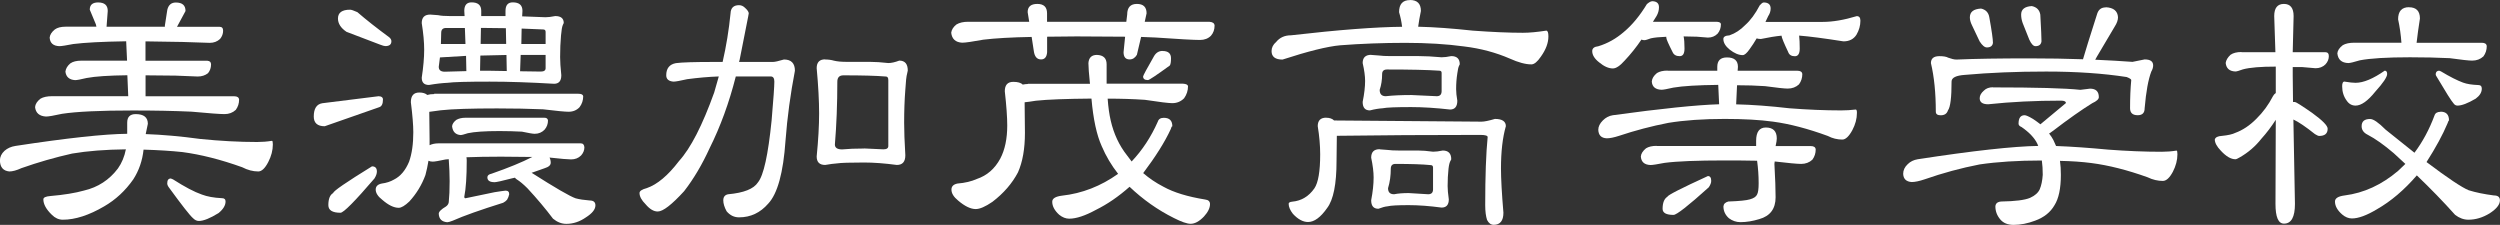
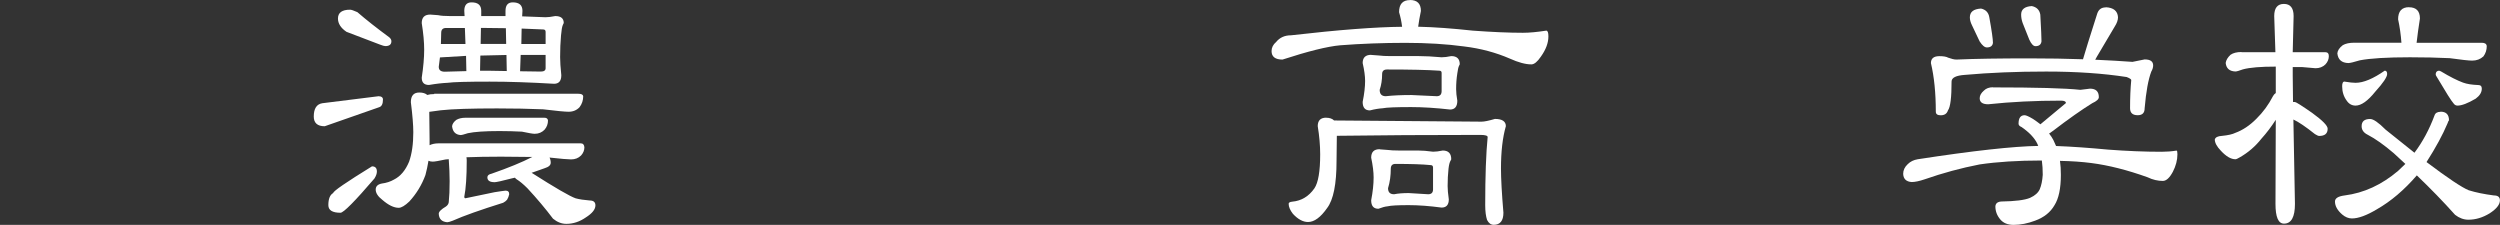
<svg xmlns="http://www.w3.org/2000/svg" id="_レイヤー_2" data-name="レイヤー 2" viewBox="0 0 337.83 30.39">
  <rect x="0" y="0" width="337.83" height="30.39" fill="#333333" stroke="none" />
  <defs>
    <style>
      .cls-1 {
        fill: #fff;
        stroke-width: 0px;
      }
    </style>
  </defs>
  <g id="_画像" data-name="画像">
    <g>
-       <path class="cls-1" d="M17.19,18.09v-1.52c0-.77.38-1.15,1.15-1.15,1.09,0,1.64.44,1.64,1.31l-.29,1.39c2.27.08,4.73.3,7.38.66,2.68.27,5.24.41,7.67.41.66,0,1.33-.05,2.01-.16.08,0,.12.16.12.49,0,.79-.21,1.59-.62,2.38-.44.85-.89,1.27-1.35,1.27-.71,0-1.44-.19-2.17-.57-2.9-1.04-5.59-1.72-8.08-2.05-1.5-.16-3.25-.27-5.25-.33-.16,1.5-.63,2.84-1.39,4.02-1.07,1.53-2.38,2.75-3.94,3.65-2.05,1.2-3.91,1.8-5.58,1.8-.55,0-1.04-.22-1.48-.66-.77-.74-1.15-1.44-1.15-2.09,0-.25.31-.4.94-.45,1.86-.16,3.38-.41,4.55-.74,1.89-.44,3.42-1.44,4.59-2.99.52-.74.88-1.6,1.07-2.58-2.76.03-5.18.22-7.26.57-2.32.52-4.61,1.18-6.85,1.97-.66.3-1.2.45-1.64.45-.82-.08-1.25-.57-1.27-1.48,0-.49.21-.93.62-1.31.41-.36.9-.57,1.48-.66,7-1.07,12.03-1.61,15.09-1.64ZM13.25.33c.88,0,1.31.38,1.31,1.15l-.16,2.13h7.88v-.16l.33-2.13c.16-.66.55-.98,1.15-.98.88,0,1.31.38,1.31,1.15l-1.15,2.13h5.74c.33,0,.49.18.49.53,0,.41-.14.78-.41,1.11-.38.36-.85.53-1.39.53l-3.69-.12-5-.08v2.62h8.37c.33.03.49.19.49.49,0,.46-.14.86-.41,1.19-.38.3-.85.45-1.39.45l-2.99-.12-4.06-.04v2.83h11.98c.41,0,.63.15.66.45,0,.52-.15.98-.45,1.39-.41.38-.92.57-1.52.57s-2.12-.11-4.47-.33c-2.41-.11-5.04-.16-7.92-.16-4.4,0-7.59.15-9.56.45-1.12.25-1.85.37-2.17.37-.9-.05-1.39-.48-1.48-1.27.03-.41.27-.79.74-1.15.38-.22.9-.33,1.56-.33h10.29l-.12-2.83c-2.49.03-4.32.15-5.5.37-.79.19-1.31.29-1.56.29-.79-.05-1.23-.44-1.31-1.15.05-.41.27-.78.66-1.11.35-.25.85-.37,1.48-.37h6.19l-.12-2.62c-3.25.05-5.63.18-7.14.37-.98.19-1.61.29-1.89.29-.82-.03-1.26-.41-1.31-1.15.03-.38.26-.75.7-1.11.35-.25.83-.37,1.44-.37h4.18l-.08-.33-.82-1.97c0-.66.38-.98,1.15-.98ZM23.09,24.12l.29.12c1.58,1.01,2.88,1.7,3.9,2.05.71.27,1.61.44,2.71.49.33,0,.49.15.49.45,0,.52-.31,1.04-.94,1.56-1.15.71-2.04,1.07-2.67,1.07-.27,0-.53-.12-.78-.37-.44-.38-1.53-1.78-3.28-4.18-.14-.19-.21-.37-.21-.53,0-.44.16-.66.49-.66Z" />
      <path class="cls-1" d="M51.09,13c.44,0,.66.15.66.45,0,.57-.16.92-.49,1.03l-7.38,2.58c-.98,0-1.48-.44-1.48-1.31,0-1.07.38-1.67,1.15-1.8l7.55-.94ZM50.27,22.48c.44,0,.66.23.66.7,0,.27-.11.59-.33.94-2.65,3.09-4.18,4.63-4.59,4.63-1.09,0-1.64-.34-1.64-1.03,0-.85.22-1.39.66-1.64,0-.25,1.75-1.45,5.25-3.61ZM47.31,1.31c.16,0,.49.11.98.33,1.2,1.04,2.64,2.17,4.31,3.4.19.16.29.34.29.53,0,.44-.27.66-.82.66-.14,0-.38-.07-.74-.21l-4.51-1.72c-.77-.52-1.15-1.12-1.15-1.8,0-.79.55-1.19,1.64-1.19ZM58.67,12.67h19.48c.41,0,.63.11.66.33,0,.55-.16,1.04-.49,1.48-.38.41-.88.62-1.48.62-.49,0-1.64-.11-3.45-.33-1.91-.08-3.99-.12-6.23-.12-3.5,0-6.03.08-7.59.25l-1.56.21v.16l.04,3.53v.82c.33-.16.74-.25,1.23-.25h19.2c.3,0,.46.18.49.53,0,.41-.15.78-.45,1.11-.36.36-.81.53-1.35.53-.41,0-1.38-.08-2.91-.25.11.22.16.45.16.7,0,.33-.27.57-.82.74l-1.76.62c3.17,2.02,5.15,3.17,5.95,3.45.52.14,1.15.23,1.89.29.52,0,.78.22.78.66,0,.55-.44,1.09-1.31,1.64-.82.57-1.7.86-2.62.86-.63,0-1.23-.23-1.8-.7-1.01-1.34-2.16-2.71-3.45-4.1-.55-.55-1.04-.96-1.48-1.23-.11-.08-.18-.15-.21-.21l-.37.08c-1.37.36-2.16.53-2.38.53-.66,0-.98-.22-.98-.66,0-.25.19-.41.57-.49,2.27-.79,4.1-1.54,5.5-2.26l-4.22-.04c-1.83,0-3.39.03-4.68.08.03.16.04.31.04.45,0,2.16-.11,3.79-.33,4.88,0,.14.05.21.16.21l3.94-.82c.68-.11,1.17-.18,1.48-.21.33,0,.49.16.49.49-.06.27-.15.52-.29.74-.14.16-.31.3-.53.41-3.06.96-5.33,1.76-6.81,2.42-.36.14-.6.21-.74.21-.74-.06-1.12-.44-1.15-1.15,0-.27.33-.6.98-.98.22-.16.34-.36.37-.57.08-.77.12-1.71.12-2.83,0-.88-.04-1.87-.12-2.99l-.45.04c-.88.19-1.45.29-1.72.29-.22,0-.41-.04-.57-.12-.11.68-.25,1.33-.41,1.93-.49,1.34-1.22,2.53-2.17,3.57-.6.57-1.08.86-1.44.86-.66,0-1.39-.36-2.21-1.07-.6-.46-.9-.93-.9-1.39,0-.44.27-.71.82-.82.63-.08,1.17-.26,1.64-.53.88-.44,1.56-1.24,2.05-2.42.38-1.07.57-2.39.57-3.98,0-.96-.11-2.31-.33-4.06,0-.88.38-1.31,1.15-1.31.46,0,.82.11,1.07.33.25-.08.56-.12.94-.12ZM58.14,1.97l1.07.08c.35.08.88.12,1.56.12h2.01l-.04-.7c0-.77.33-1.15.98-1.15.88,0,1.31.38,1.31,1.15v.7h3.28v-.7c0-.77.33-1.15.98-1.15.88,0,1.31.38,1.31,1.15l-.04.74,3.16.12c.33,0,.76-.05,1.31-.16.76,0,1.15.31,1.15.94l-.12.25c-.11.25-.19.72-.25,1.44-.08.9-.12,1.87-.12,2.91,0,.6.05,1.42.16,2.46,0,.77-.33,1.15-.98,1.15-3.23-.19-6.13-.29-8.7-.29-3.01,0-4.91.05-5.7.16-.68.03-1.52.12-2.5.29-.66,0-.98-.33-.98-.98.22-1.45.33-2.71.33-3.77s-.11-2.21-.33-3.61c0-.77.38-1.15,1.15-1.15ZM63.02,9.6l-.04-2.05-3.53.21-.16,1.27c0,.44.27.66.82.66l2.91-.08ZM59.58,5.95h3.32l-.08-2.17h-2.54c-.44,0-.66.22-.66.66l-.04,1.52ZM62.9,15.91h10.66c.3,0,.46.12.49.37,0,.46-.15.88-.45,1.23-.36.38-.81.57-1.35.57-.25,0-.82-.1-1.72-.29-.96-.05-1.97-.08-3.04-.08-1.97,0-3.39.1-4.27.29-.49.16-.82.25-.98.25-.68-.05-1.07-.45-1.15-1.19.03-.3.22-.59.57-.86.33-.19.74-.29,1.23-.29ZM66.18,9.56l2.3.04-.04-2.17-3.53.08-.04,2.05h1.31ZM64.99,3.77l-.04,2.17h3.45l-.04-2.13-3.36-.04ZM70.36,7.42l-.08,2.21,2.79.04c.44,0,.66-.15.66-.45v-1.8h-3.36ZM70.49,3.86l-.04,2.09h3.28v-1.64c0-.22-.11-.33-.33-.33l-2.91-.12Z" />
-       <path class="cls-1" d="M96.46,8.37h1.19c.49-2.13.85-4.32,1.07-6.56.03-.74.41-1.11,1.15-1.11.3,0,.57.12.82.37.33.3.49.55.49.74l-.08.45-1.15,5.82-.08.29h4.59c.25,0,.74-.11,1.48-.33.98,0,1.48.51,1.48,1.52-.6,3.12-1.03,6.26-1.27,9.43-.3,4.35-1.08,7.19-2.34,8.53-1.07,1.23-2.38,1.85-3.94,1.85-.66,0-1.22-.27-1.68-.82-.3-.55-.45-1.04-.45-1.48,0-.46.22-.74.66-.82,2.11-.19,3.45-.72,4.02-1.6.77-.93,1.38-3.72,1.85-8.37.25-2.9.37-4.65.37-5.25,0-.46-.16-.7-.49-.7h-4.72c-.9,3.55-2.08,6.78-3.53,9.68-1.01,2.21-2.16,4.16-3.45,5.82-1.67,1.83-2.86,2.75-3.57,2.75-.55,0-1.09-.33-1.64-.98-.55-.55-.82-1.05-.82-1.52,0-.27.33-.49.98-.66,1.42-.49,2.87-1.71,4.35-3.65,1.59-1.75,3.17-4.84,4.76-9.27l.62-2.17c-1.42.05-2.84.18-4.27.37-.96.22-1.57.33-1.85.33-.66-.05-.98-.34-.98-.86,0-.93.44-1.48,1.31-1.64.82-.11,2.53-.16,5.13-.16ZM111.51,8.04c.41,0,.81.05,1.19.16.44.11,1.03.16,1.76.16h3.12c.68,0,1.5.05,2.46.16.41,0,.9-.11,1.48-.33.77,0,1.15.45,1.15,1.35l-.08.37c-.11.38-.19,1.12-.25,2.21-.11,1.39-.16,2.88-.16,4.47,0,1.09.05,2.56.16,4.39,0,.88-.38,1.31-1.15,1.31-1.64-.22-3.12-.33-4.43-.33-1.91,0-3.13.04-3.65.12-.44.03-.97.1-1.6.21-.77,0-1.15-.38-1.15-1.15.22-2.21.33-4.16.33-5.82s-.11-3.73-.33-6.11c0-.79.38-1.19,1.15-1.19ZM116.76,20.06l2.62.12c.44,0,.66-.15.66-.45v-8.9c0-.33-.11-.49-.33-.49-1.31-.11-3.23-.16-5.74-.16-.55,0-.82.29-.82.86,0,3.01-.11,5.84-.33,8.49,0,.44.33.66.98.66.82-.08,1.8-.12,2.95-.12Z" />
-       <path class="cls-1" d="M130.84,2.95h8.24l-.21-1.31c0-.74.44-1.11,1.31-1.11s1.31.42,1.31,1.27v1.15h10.71l.12-.98c0-.96.44-1.44,1.31-1.44s1.31.42,1.31,1.27l-.25,1.15h8.78c.41.03.63.19.66.49,0,.55-.16,1.01-.49,1.39-.38.38-.88.57-1.48.57-.85,0-2.84-.11-5.99-.33l-1.97-.08-.57,2.42c-.25.41-.57.62-.98.62-.55,0-.82-.33-.82-.98l.21-2.09-6.56-.04-3.98.04v2.09c-.05.66-.33.98-.82.98-.55,0-.88-.38-.98-1.15l-.29-1.89c-2.76.05-4.94.18-6.52.37-1.48.27-2.43.41-2.87.41-.9-.05-1.39-.51-1.48-1.35.05-.41.29-.78.7-1.11.41-.25.94-.37,1.6-.37ZM138.88,11.32h8.41c-.14-1.34-.21-2.27-.21-2.79.05-.74.44-1.11,1.15-1.11.88.03,1.31.45,1.31,1.27v2.62h10.34c.41.03.63.14.66.33,0,.6-.18,1.15-.53,1.64-.44.44-.97.66-1.6.66-.49,0-1.72-.15-3.69-.45-1.59-.11-3.27-.16-5.04-.16.08,1.15.22,2.13.41,2.95.41,1.8,1.15,3.38,2.21,4.72l.62.82c1.45-1.53,2.62-3.32,3.53-5.37.11-.36.38-.53.82-.53.77,0,1.15.38,1.15,1.15-.08,0-.15.12-.21.37-.79,1.72-2.04,3.71-3.73,5.95.82.71,1.74,1.33,2.75,1.85,1.39.77,3.27,1.34,5.62,1.72.44.05.66.26.66.62,0,.52-.27,1.08-.82,1.68-.63.66-1.23.98-1.8.98-.49,0-1.24-.26-2.26-.78-2.19-1.09-4.18-2.5-5.99-4.22-1.48,1.31-2.99,2.35-4.55,3.12-1.45.79-2.65,1.19-3.61,1.19-.46,0-.92-.18-1.35-.53-.63-.57-.94-1.16-.94-1.76,0-.44.44-.71,1.31-.82,2.73-.3,5.26-1.29,7.59-2.95-.9-1.15-1.64-2.39-2.21-3.73-.68-1.5-1.15-3.65-1.39-6.44-3.42.03-5.92.12-7.51.29-.68.11-1.19.18-1.52.21v.16l.04,3.98c0,2.13-.31,3.91-.94,5.33-.79,1.5-1.94,2.83-3.45,3.98-.96.66-1.71.98-2.26.98-.68,0-1.48-.38-2.38-1.15-.6-.49-.9-.98-.9-1.48,0-.44.27-.71.82-.82,1.01-.08,1.89-.29,2.62-.62,1.37-.46,2.42-1.38,3.16-2.75.63-1.2.94-2.69.94-4.47,0-1.12-.11-2.67-.33-4.63,0-.85.38-1.27,1.15-1.27.6,0,1.03.12,1.27.37.25-.05.48-.08.7-.08ZM157.09,6.89c.77,0,1.15.33,1.15.98,0,.49-.05.82-.16.98-1.8,1.31-2.79,1.97-2.95,1.97-.44,0-.66-.16-.66-.49,0-.11.49-1.03,1.48-2.75.27-.46.66-.7,1.15-.7Z" />
      <path class="cls-1" d="M190.53,0c.98,0,1.48.49,1.48,1.48-.16.79-.29,1.5-.37,2.13,2.16.05,4.62.23,7.38.53,2.62.19,4.88.29,6.77.29.88,0,1.93-.1,3.16-.29.19,0,.29.26.29.78,0,.88-.34,1.79-1.03,2.75-.46.68-.89,1.03-1.27,1.03-.79,0-1.76-.26-2.91-.78-1.89-.82-3.94-1.37-6.15-1.64-2.41-.33-5.07-.49-8-.49s-5.96.11-8.78.33c-1.75.16-4.35.81-7.79,1.93-.98,0-1.48-.38-1.48-1.15,0-.46.21-.88.62-1.23.49-.6,1.16-.9,2.01-.9,6.45-.74,11.46-1.12,15.01-1.15-.08-.68-.22-1.34-.41-1.97,0-1.09.49-1.64,1.48-1.64ZM179.21,15.91c.46,0,.82.12,1.07.37l19.93.16c.36,0,.96-.12,1.8-.37.98,0,1.48.33,1.48.98-.44,1.53-.66,3.43-.66,5.7,0,1.39.11,3.39.33,5.99,0,1.09-.44,1.64-1.31,1.64-.38,0-.68-.22-.9-.66-.16-.49-.25-1.16-.25-2.01,0-3.91.11-6.97.33-9.19,0-.19-.33-.29-.98-.29-7.11,0-13.58.04-19.4.12l-.04,3.4c0,3.12-.42,5.24-1.27,6.36-.88,1.26-1.74,1.89-2.58,1.89-.68,0-1.37-.37-2.05-1.11-.38-.49-.57-.94-.57-1.35,0-.16.16-.26.49-.29,1.23-.11,2.23-.71,2.99-1.8.52-.77.78-2.3.78-4.59,0-1.2-.11-2.47-.33-3.81,0-.77.38-1.15,1.15-1.15ZM185.28,7.42l1.07.08c.36.05.89.08,1.6.08h3.81c.82,0,1.83.05,3.04.16.36,0,.79-.05,1.31-.16.77,0,1.15.37,1.15,1.11l-.08.16c-.11.22-.19.57-.25,1.07-.11.68-.16,1.39-.16,2.13,0,.41.05.93.16,1.56,0,.79-.33,1.19-.98,1.19-1.94-.22-3.69-.33-5.25-.33-2.05,0-3.34.05-3.86.16-.49.03-1.07.12-1.72.29-.66,0-.98-.38-.98-1.15.22-1.09.33-2.04.33-2.83,0-.66-.11-1.46-.33-2.42,0-.74.38-1.11,1.15-1.11ZM186.43,20.18l1.07.08c.36.05.88.08,1.56.08h2.58c.55,0,1.22.05,2.01.16.36,0,.79-.05,1.31-.16.77,0,1.15.4,1.15,1.19l-.08.16c-.14.22-.23.59-.29,1.11-.08.74-.12,1.52-.12,2.34,0,.44.05,1.04.16,1.8,0,.74-.33,1.11-.98,1.11-1.64-.22-3.12-.33-4.43-.33-1.48,0-2.43.05-2.87.16-.33.03-.74.14-1.23.33-.66,0-.98-.38-.98-1.15.22-1.15.33-2.17.33-3.08,0-.74-.11-1.63-.33-2.67,0-.77.38-1.15,1.15-1.15ZM190.7,12.84l3.45.16c.44,0,.66-.23.66-.7v-2.46c0-.19-.11-.29-.33-.29-1.61-.11-3.96-.16-7.05-.16-.44,0-.66.21-.66.62,0,.77-.11,1.48-.33,2.13,0,.57.27.86.82.86.98-.11,2.13-.16,3.45-.16ZM190.37,26.09l2.62.16c.44,0,.66-.22.66-.66v-2.95c0-.22-.11-.33-.33-.33-1.07-.11-2.65-.16-4.76-.16-.41,0-.62.22-.62.66,0,.93-.12,1.8-.37,2.62,0,.55.27.82.82.82.55-.11,1.2-.16,1.97-.16Z" />
-       <path class="cls-1" d="M223.2.16c.66,0,.98.27.98.82,0,.41-.11.81-.33,1.19l-.49.78h8.7c.33.03.49.14.49.33,0,.49-.15.92-.45,1.27-.36.36-.79.53-1.31.53l-1.48-.12-1.8-.04c.08.38.12.93.12,1.64s-.22,1.03-.66,1.03c-.46,0-.78-.18-.94-.53-.57-1.12-.86-1.78-.86-1.97v-.12c-.9.03-1.6.1-2.09.21-.44.16-.72.25-.86.25-.16,0-.3-.03-.41-.08-.68,1.01-1.44,1.96-2.26,2.83-.63.71-1.16,1.07-1.6,1.07-.57,0-1.19-.27-1.85-.82-.63-.49-.94-1-.94-1.52,0-.38.27-.6.82-.66,1.26-.38,2.41-1.03,3.45-1.93,1.12-.93,2.16-2.19,3.12-3.77.3-.25.52-.37.66-.37ZM225.33,9.56h6.73v-.53c0-.85.44-1.27,1.31-1.27.98,0,1.48.42,1.48,1.27l-.04.53h8.08c.41,0,.63.15.66.45,0,.52-.15.98-.45,1.39-.41.38-.92.57-1.52.57-.44,0-1.46-.11-3.08-.33-1.18-.08-2.43-.12-3.77-.12l-.12,2.58c2.19.05,4.58.23,7.18.53,2.46.19,4.8.29,7.01.29.66,0,1.31-.04,1.97-.12.11,0,.16.15.16.45,0,.79-.21,1.57-.62,2.34-.46.85-.92,1.27-1.35,1.27-.68,0-1.34-.16-1.97-.49-2.68-.98-5.14-1.63-7.38-1.93-1.8-.25-3.99-.37-6.56-.37-2.9,0-5.43.18-7.59.53-2.27.44-4.5,1.03-6.69,1.76-.68.22-1.23.33-1.64.33-.74-.03-1.12-.41-1.15-1.15,0-.44.21-.86.62-1.27.38-.38.83-.62,1.35-.7,6.56-.9,11.35-1.39,14.36-1.48l-.12-2.62c-2.76.03-4.79.15-6.07.37-.82.19-1.35.29-1.6.29-.82-.03-1.26-.4-1.31-1.11.03-.41.26-.79.7-1.15.36-.22.83-.33,1.44-.33ZM223.86,19.73h13.45v-.7c0-1.2.44-1.8,1.31-1.8.98,0,1.48.49,1.48,1.48,0,.22-.05.56-.16,1.03h4.76c.41,0,.63.15.66.45,0,.52-.15.98-.45,1.39-.41.38-.92.57-1.52.57-.52,0-1.71-.11-3.57-.33l-.04.33c.11,1.97.16,3.47.16,4.51,0,1.56-.74,2.54-2.21,2.95-.88.27-1.72.41-2.54.41-.57,0-1.09-.18-1.56-.53-.49-.44-.74-.97-.74-1.6.03-.33.25-.55.66-.66,1.48-.05,2.45-.15,2.91-.29.52-.14.85-.36.98-.66.14-.25.21-.75.21-1.52,0-1.01-.07-2.02-.21-3.04-1.39-.03-2.86-.04-4.39-.04-3.75,0-6.45.11-8.12.33-.98.19-1.61.29-1.89.29-.82-.03-1.26-.41-1.31-1.15.03-.38.26-.75.7-1.11.36-.22.83-.33,1.44-.33ZM230.79,23.79c.3,0,.45.22.45.66,0,.25-.11.53-.33.86-2.76,2.49-4.35,3.73-4.76,3.73-.98,0-1.48-.27-1.48-.82,0-.82.22-1.37.66-1.64,0-.19,1.82-1.12,5.46-2.79ZM238.29.33c.66,0,.98.27.98.82,0,.36-.11.7-.33,1.03l-.37.78h7.75c1.34,0,2.87-.26,4.59-.78.33,0,.49.21.49.62,0,.66-.18,1.29-.53,1.89-.38.6-.97.9-1.76.9-2.6-.41-4.59-.67-5.99-.78.05.44.08,1.03.08,1.76,0,.68-.22,1.03-.66,1.03-.46,0-.77-.19-.9-.57-.57-1.2-.88-1.94-.9-2.21-.82.08-1.75.23-2.79.45-.22,0-.41-.03-.57-.08-.3.52-.62,1-.94,1.44-.38.55-.7.82-.94.82-.55,0-1.13-.25-1.76-.74-.57-.46-.86-.94-.86-1.44,0-.3.27-.46.82-.49.79-.27,1.5-.74,2.13-1.39.71-.63,1.37-1.52,1.97-2.67.22-.25.38-.37.49-.37Z" />
      <path class="cls-1" d="M269.31,11.81c5.82,0,9.76.11,11.81.33l1.31-.16c.79,0,1.19.38,1.19,1.15,0,.27-.3.55-.9.82-1.42.88-3.19,2.12-5.29,3.73l-.53.37c.22.27.41.56.57.86l.37.82c2.16.08,4.51.25,7.05.49,2.52.19,4.92.29,7.22.29.66,0,1.33-.05,2.01-.16.08,0,.12.16.12.49,0,.79-.21,1.59-.62,2.38-.44.82-.89,1.23-1.35,1.23-.68,0-1.37-.16-2.05-.49-2.73-.98-5.28-1.63-7.63-1.93-1.23-.16-2.64-.26-4.22-.29.08.57.12,1.2.12,1.89,0,1.83-.29,3.2-.86,4.1-.55.96-1.42,1.65-2.62,2.09-1.01.38-1.98.57-2.91.57-.79,0-1.39-.25-1.8-.74-.44-.52-.66-1.11-.66-1.76.03-.41.3-.63.82-.66,1.86-.03,3.14-.19,3.86-.49.66-.3,1.09-.68,1.31-1.15.22-.52.36-1.18.41-1.97,0-.71-.04-1.35-.12-1.93h-.04c-3.2,0-5.99.18-8.37.53-2.52.49-4.99,1.16-7.42,2.01-.74.25-1.33.37-1.76.37-.74-.05-1.12-.42-1.15-1.11,0-.49.21-.93.62-1.31.36-.36.81-.57,1.35-.66,7.49-1.15,12.92-1.75,16.28-1.8l-.12-.29c-.38-.79-1.09-1.54-2.13-2.26-.27-.11-.41-.26-.41-.45,0-.77.27-1.15.82-1.15.19,0,.56.16,1.11.49.38.25.72.49,1.03.74l.04-.04,3.4-2.83c0-.22-.22-.33-.66-.33-3.47,0-6.75.16-9.84.49-.77,0-1.15-.27-1.15-.82,0-.36.19-.7.57-1.03.3-.3.71-.45,1.23-.45ZM284.57.98c1.04.05,1.59.51,1.64,1.35,0,.38-.15.81-.45,1.27l-2.38,4.02-.25.45c1.83.08,3.51.18,5.04.29l1.64-.33c.77,0,1.15.27,1.15.82,0,.25-.08.52-.25.82-.41,1.07-.71,2.72-.9,4.96,0,.63-.31.94-.94.94-.68,0-1.03-.31-1.03-.94,0-1.39.05-2.67.16-3.81,0-.11-.21-.25-.62-.41-3.17-.49-6.79-.74-10.87-.74s-7.6.15-10.99.45c-1.2.08-1.8.38-1.8.9,0,2.16-.16,3.46-.49,3.9-.14.44-.46.66-.98.66-.44,0-.66-.16-.66-.49,0-2.52-.22-4.7-.66-6.56,0-.63.38-.94,1.15-.94.55,0,.94.07,1.19.21.44.16.81.25,1.11.25,2.52-.11,5.8-.16,9.84-.16,2.6,0,5.02.04,7.26.12.25-.88.89-2.94,1.93-6.19.19-.55.57-.82,1.15-.82ZM267.67,1.15c.66.14,1.04.53,1.15,1.19.33,1.83.49,2.98.49,3.45-.05.41-.33.62-.82.62-.3,0-.63-.27-.98-.82l-1.03-2.17c-.19-.38-.29-.74-.29-1.07,0-.74.49-1.13,1.48-1.19ZM274.56.82c.66.14,1.04.52,1.15,1.15.11,1.94.16,3.14.16,3.61-.05.44-.33.66-.82.66-.27,0-.55-.29-.82-.86l-.9-2.26c-.14-.38-.21-.77-.21-1.15,0-.71.48-1.09,1.44-1.15Z" />
      <path class="cls-1" d="M302.89,7.05h4.59l-.16-4.88c0-1.09.44-1.64,1.31-1.64s1.31.55,1.31,1.64l-.12,4.88h4.39c.33,0,.49.18.49.53,0,.41-.15.78-.45,1.11-.36.36-.81.53-1.35.53l-1.85-.16h-1.23v1.19l.04,3.53h.25c.14,0,.92.49,2.34,1.48,1.39,1.01,2.09,1.72,2.09,2.13,0,.66-.38.98-1.15.98-.11,0-.3-.08-.57-.25-1.23-.98-2.2-1.64-2.91-1.97l.21,11.4c0,1.78-.49,2.67-1.48,2.67-.77,0-1.15-.89-1.15-2.67l.04-11.36c-.6.93-1.24,1.78-1.93,2.54-.82,1.04-1.8,1.89-2.95,2.54-.27.16-.46.25-.57.25-.6,0-1.26-.38-1.97-1.15-.55-.57-.82-1.08-.82-1.52.08-.3.41-.46.98-.49.82-.08,1.42-.22,1.8-.41.98-.36,1.93-.98,2.83-1.89.9-.88,1.65-1.9,2.26-3.08.08-.16.21-.3.37-.41v-3.57c-2.02,0-3.5.12-4.43.37-.52.19-.86.29-1.03.29-.79-.03-1.23-.41-1.31-1.15.05-.38.27-.75.66-1.11.36-.25.85-.37,1.48-.37ZM329.79,15.09c.77,0,1.15.4,1.15,1.19-.05,0-.12.14-.21.41-.63,1.5-1.57,3.24-2.83,5.21,2.87,2.16,4.77,3.43,5.7,3.81.96.3,2.09.53,3.4.7.55,0,.82.22.82.66,0,.57-.46,1.16-1.39,1.76-.93.57-1.89.86-2.87.86-.63,0-1.23-.22-1.8-.66-1.59-1.78-3.31-3.55-5.17-5.33-1.7,1.97-3.5,3.5-5.41,4.59-1.37.82-2.49,1.23-3.36,1.23-.46,0-.9-.18-1.31-.53-.66-.57-.98-1.16-.98-1.76,0-.44.44-.71,1.31-.82,2.6-.33,5-1.44,7.22-3.32.33-.3.66-.62.98-.94l-1.56-1.44c-1.31-1.12-2.49-1.96-3.53-2.5-.55-.27-.82-.66-.82-1.15,0-.66.38-.98,1.15-.98.44,0,1.13.48,2.09,1.44l3.9,3.12c1.09-1.45,2-3.13,2.71-5.04.11-.33.38-.49.82-.49ZM325.53.98c.98,0,1.48.51,1.48,1.52-.19,1.2-.34,2.3-.45,3.28h8.82c.41,0,.63.15.66.45,0,.52-.15.98-.45,1.39-.41.38-.92.57-1.52.57-.44,0-1.45-.11-3.04-.33-1.64-.08-3.43-.12-5.37-.12-3.12,0-5.37.14-6.77.41-.82.25-1.34.37-1.56.37-.9-.03-1.39-.46-1.48-1.31.03-.38.27-.75.74-1.11.38-.22.9-.33,1.56-.33h6.36c-.08-1.09-.23-2.15-.45-3.16,0-1.09.49-1.64,1.48-1.64ZM316.83,11.03c.66.11,1.15.16,1.48.16,1.07,0,2.38-.55,3.94-1.64.22,0,.33.15.33.45,0,.41-.53,1.2-1.6,2.38-1.01,1.26-1.9,1.89-2.67,1.89-.49,0-.89-.22-1.19-.66-.41-.55-.62-1.2-.62-1.97,0-.41.11-.62.33-.62ZM329.63,9.56l.21.08c1.23.74,2.23,1.24,2.99,1.52.52.19,1.2.3,2.05.33.33,0,.49.16.49.49,0,.49-.27.94-.82,1.35-1.07.63-1.89.94-2.46.94-.22,0-.4-.1-.53-.29-.3-.33-1.05-1.52-2.26-3.57-.11-.14-.16-.27-.16-.41.03-.3.19-.45.49-.45Z" />
    </g>
  </g>
</svg>